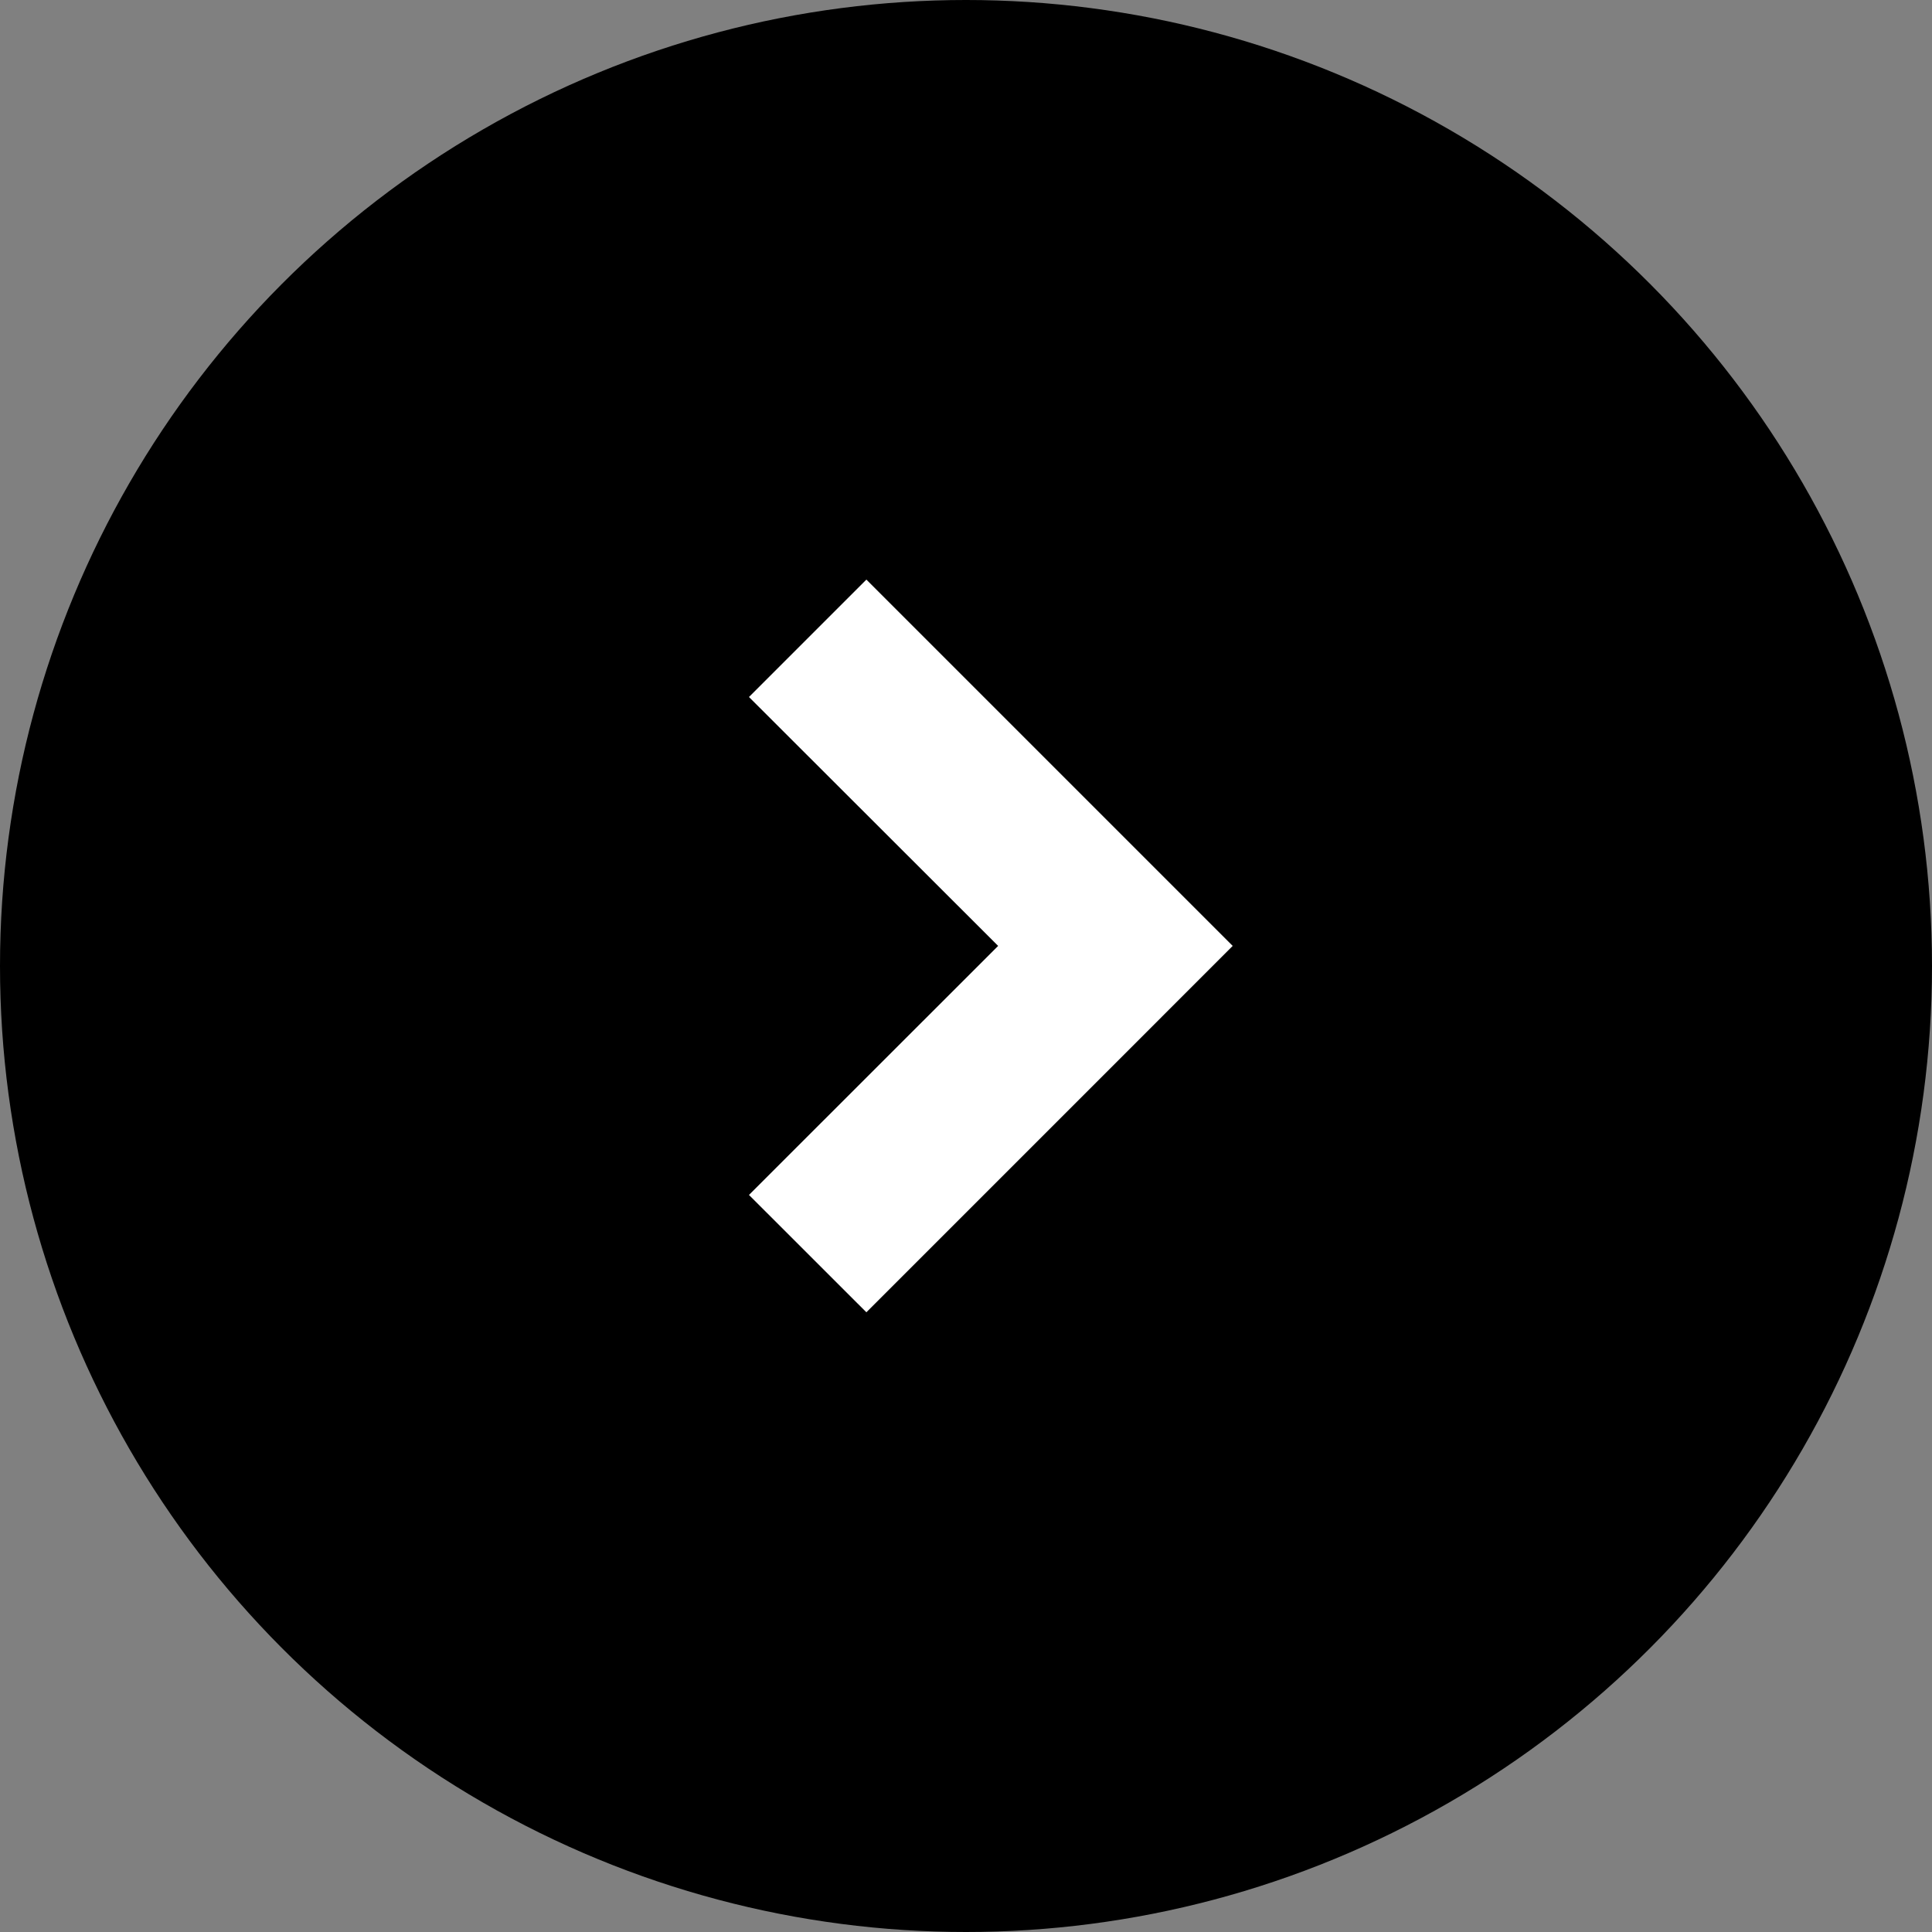
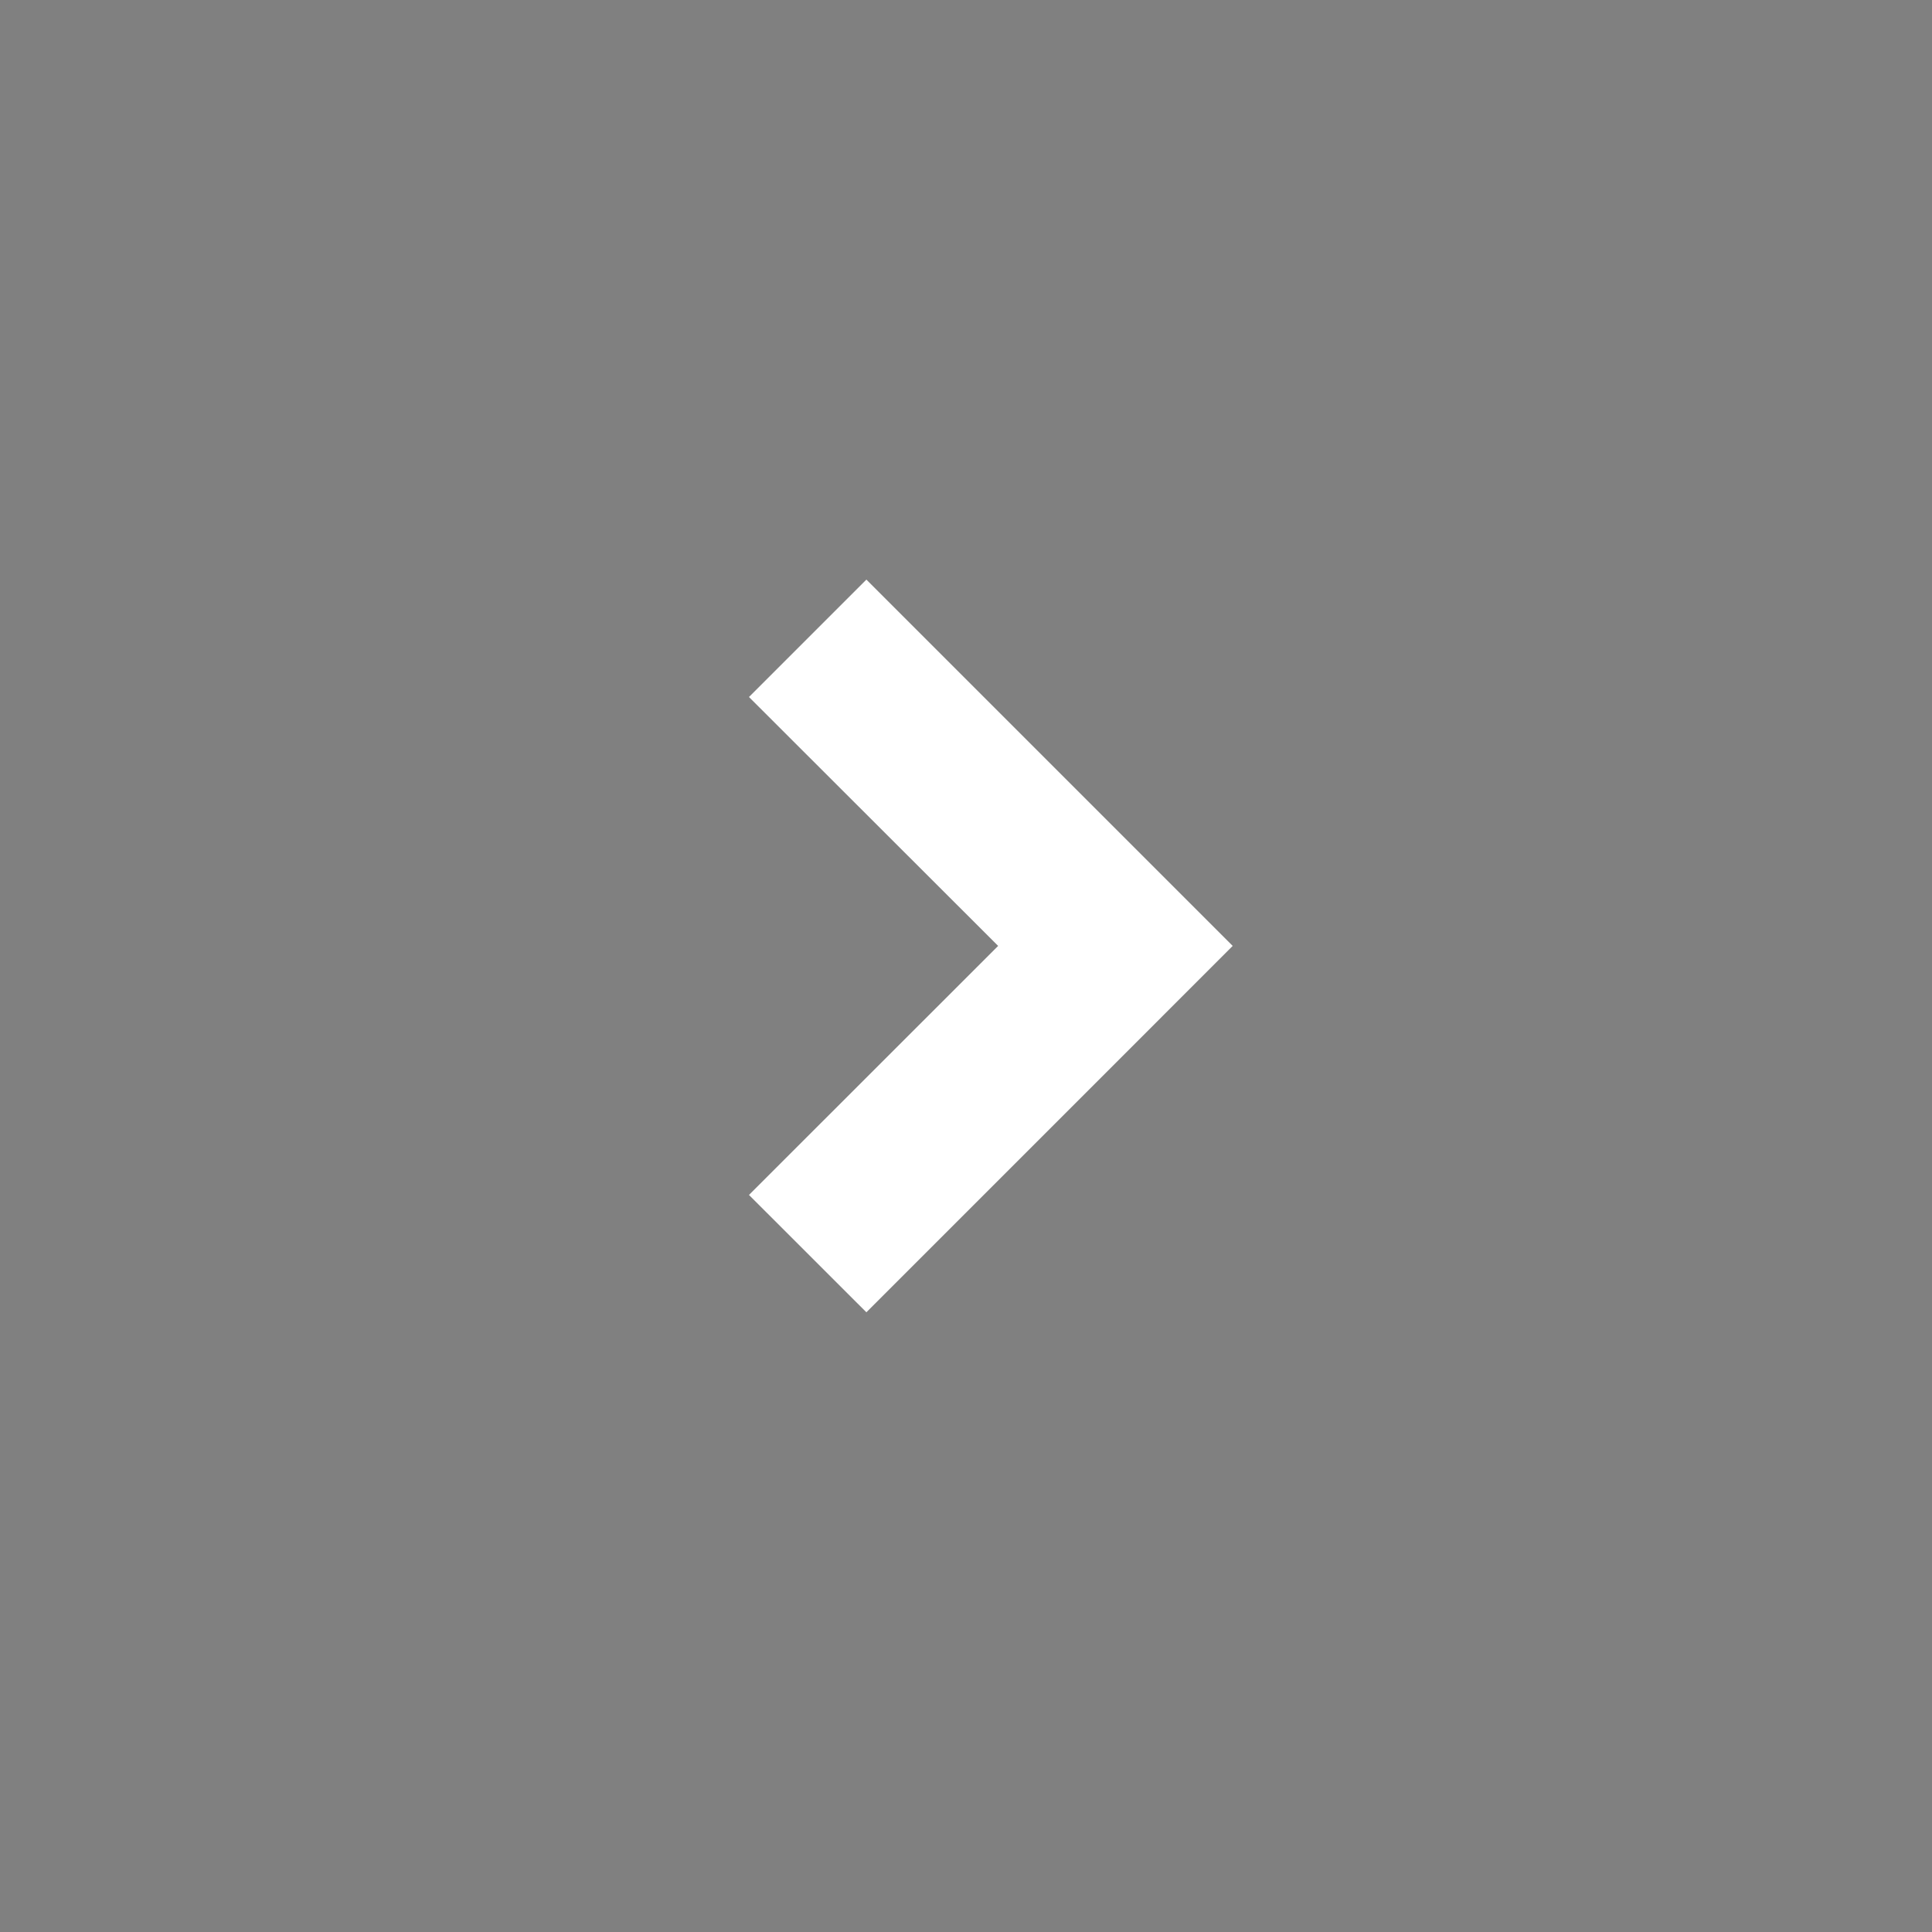
<svg xmlns="http://www.w3.org/2000/svg" width="30" height="30">
  <rect width="100%" height="100%" fill="#808080" stroke="none" />
  <g data-name="Group 1649">
    <g data-name="Group 1647" transform="translate(-377 -630)">
-       <circle data-name="Ellipse 6" cx="15" cy="15" r="15" transform="translate(377 630)" />
      <path data-name="Path 2466" d="M394.318 646.512l-3.865 3.865-1.823-1.822 3.869-3.867-3.869-3.865 1.823-1.823 3.865 3.865 1.823 1.823z" fill="#fff" />
    </g>
  </g>
</svg>